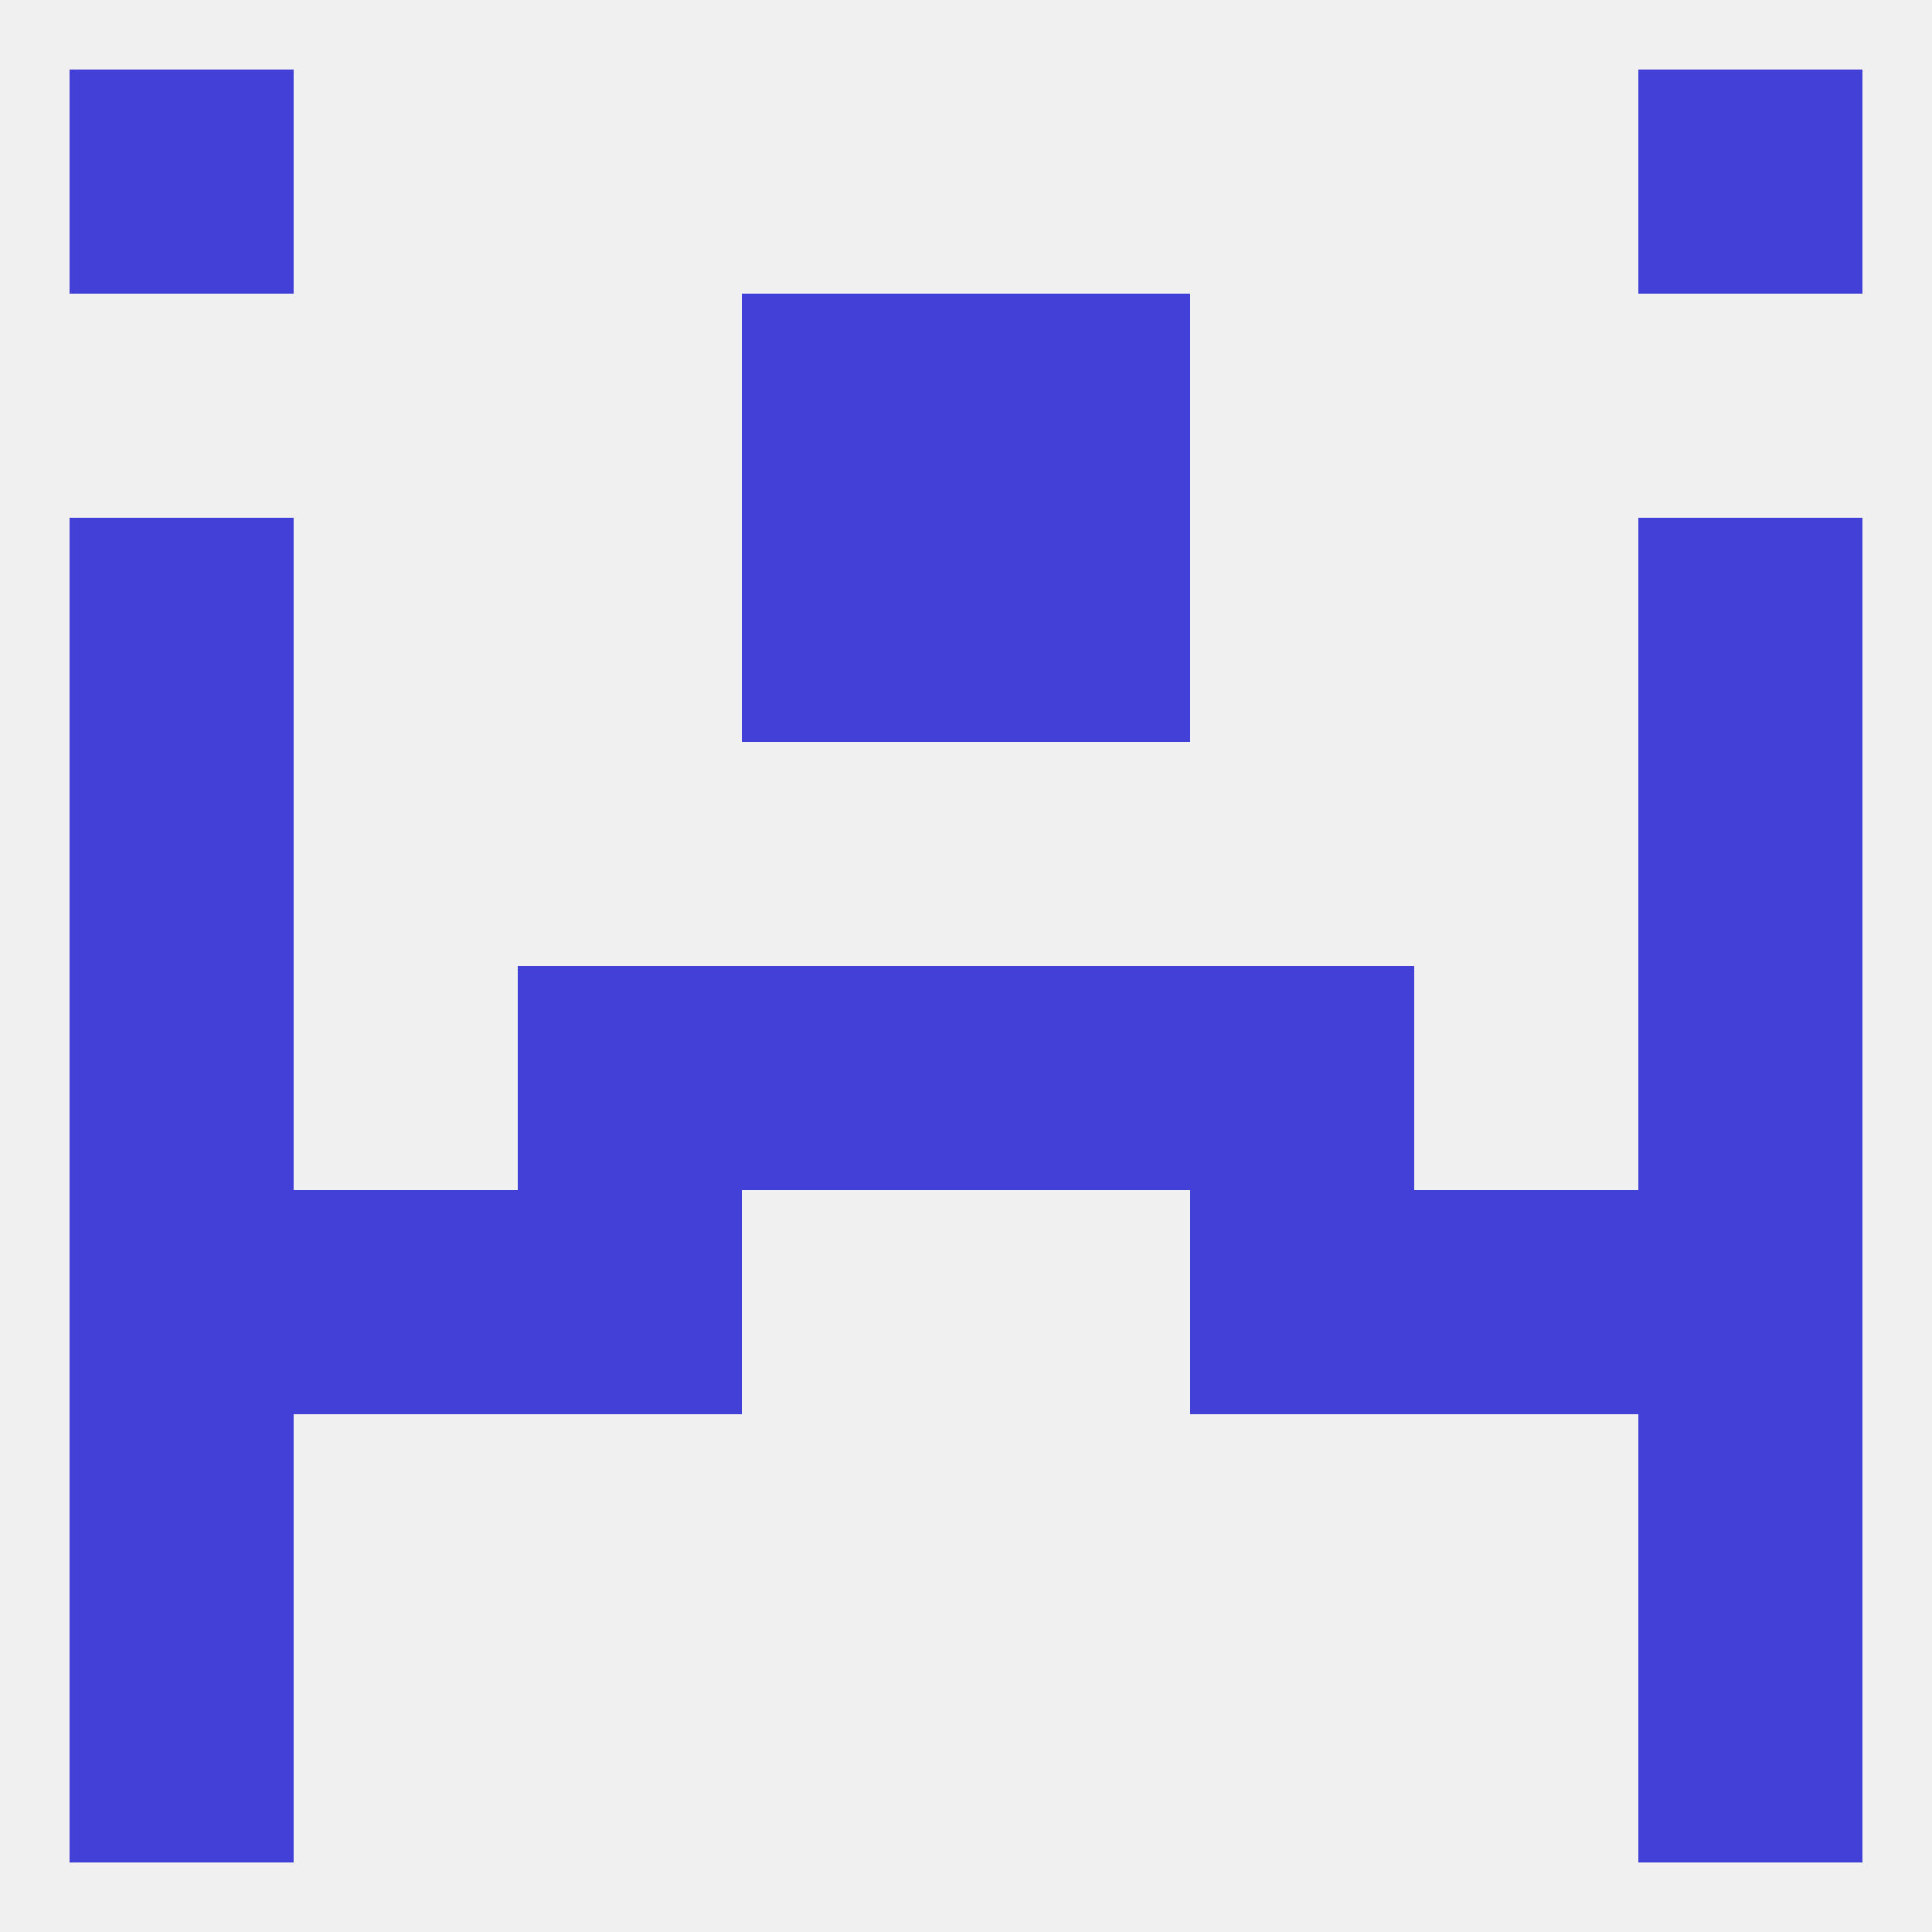
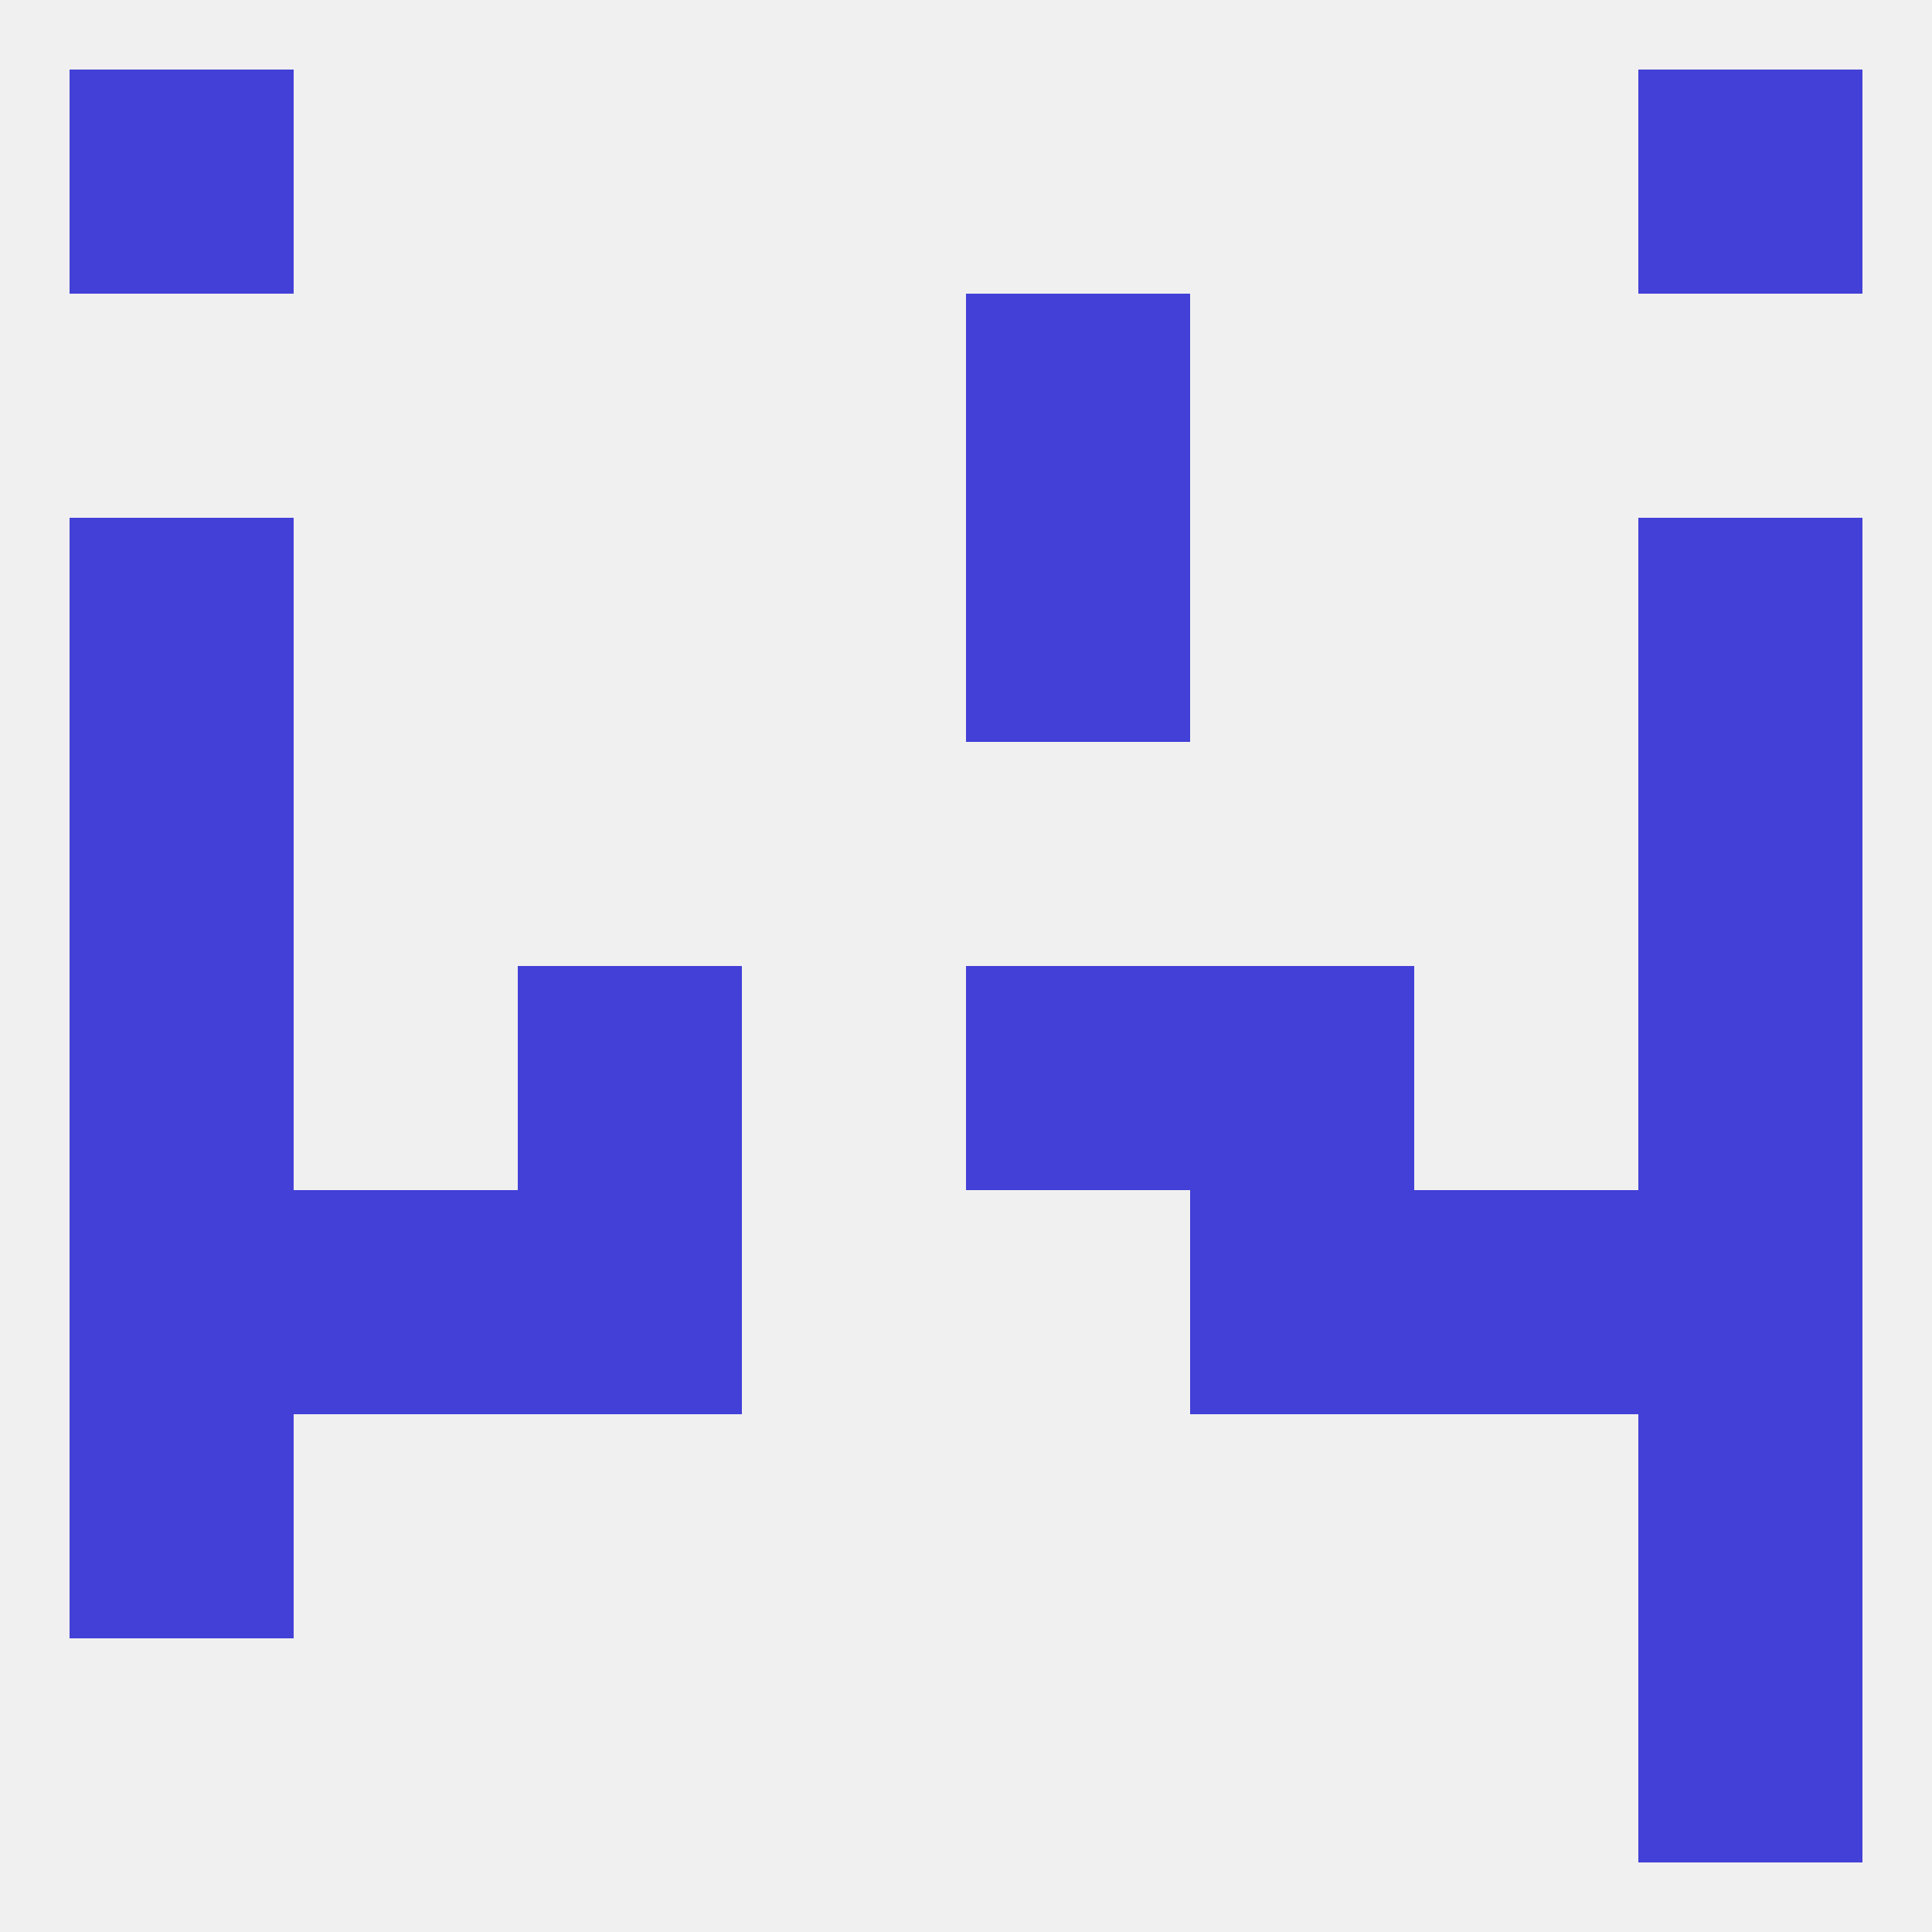
<svg xmlns="http://www.w3.org/2000/svg" version="1.1" baseprofile="full" width="250" height="250" viewBox="0 0 250 250">
  <rect width="100%" height="100%" fill="rgba(240,240,240,255)" />
-   <rect x="9" y="212" width="29" height="29" fill="rgba(67,64,215,255)" />
  <rect x="212" y="212" width="29" height="29" fill="rgba(67,64,215,255)" />
  <rect x="9" y="9" width="29" height="29" fill="rgba(67,64,215,255)" />
  <rect x="212" y="9" width="29" height="29" fill="rgba(67,64,215,255)" />
-   <rect x="96" y="38" width="29" height="29" fill="rgba(67,64,215,255)" />
  <rect x="125" y="38" width="29" height="29" fill="rgba(67,64,215,255)" />
  <rect x="212" y="67" width="29" height="29" fill="rgba(67,64,215,255)" />
-   <rect x="96" y="67" width="29" height="29" fill="rgba(67,64,215,255)" />
  <rect x="125" y="67" width="29" height="29" fill="rgba(67,64,215,255)" />
  <rect x="9" y="67" width="29" height="29" fill="rgba(67,64,215,255)" />
  <rect x="212" y="96" width="29" height="29" fill="rgba(67,64,215,255)" />
  <rect x="9" y="96" width="29" height="29" fill="rgba(67,64,215,255)" />
-   <rect x="96" y="125" width="29" height="29" fill="rgba(67,64,215,255)" />
  <rect x="125" y="125" width="29" height="29" fill="rgba(67,64,215,255)" />
  <rect x="67" y="125" width="29" height="29" fill="rgba(67,64,215,255)" />
  <rect x="154" y="125" width="29" height="29" fill="rgba(67,64,215,255)" />
  <rect x="9" y="125" width="29" height="29" fill="rgba(67,64,215,255)" />
  <rect x="212" y="125" width="29" height="29" fill="rgba(67,64,215,255)" />
  <rect x="154" y="154" width="29" height="29" fill="rgba(67,64,215,255)" />
  <rect x="9" y="154" width="29" height="29" fill="rgba(67,64,215,255)" />
  <rect x="212" y="154" width="29" height="29" fill="rgba(67,64,215,255)" />
  <rect x="38" y="154" width="29" height="29" fill="rgba(67,64,215,255)" />
  <rect x="183" y="154" width="29" height="29" fill="rgba(67,64,215,255)" />
  <rect x="67" y="154" width="29" height="29" fill="rgba(67,64,215,255)" />
  <rect x="9" y="183" width="29" height="29" fill="rgba(67,64,215,255)" />
  <rect x="212" y="183" width="29" height="29" fill="rgba(67,64,215,255)" />
</svg>